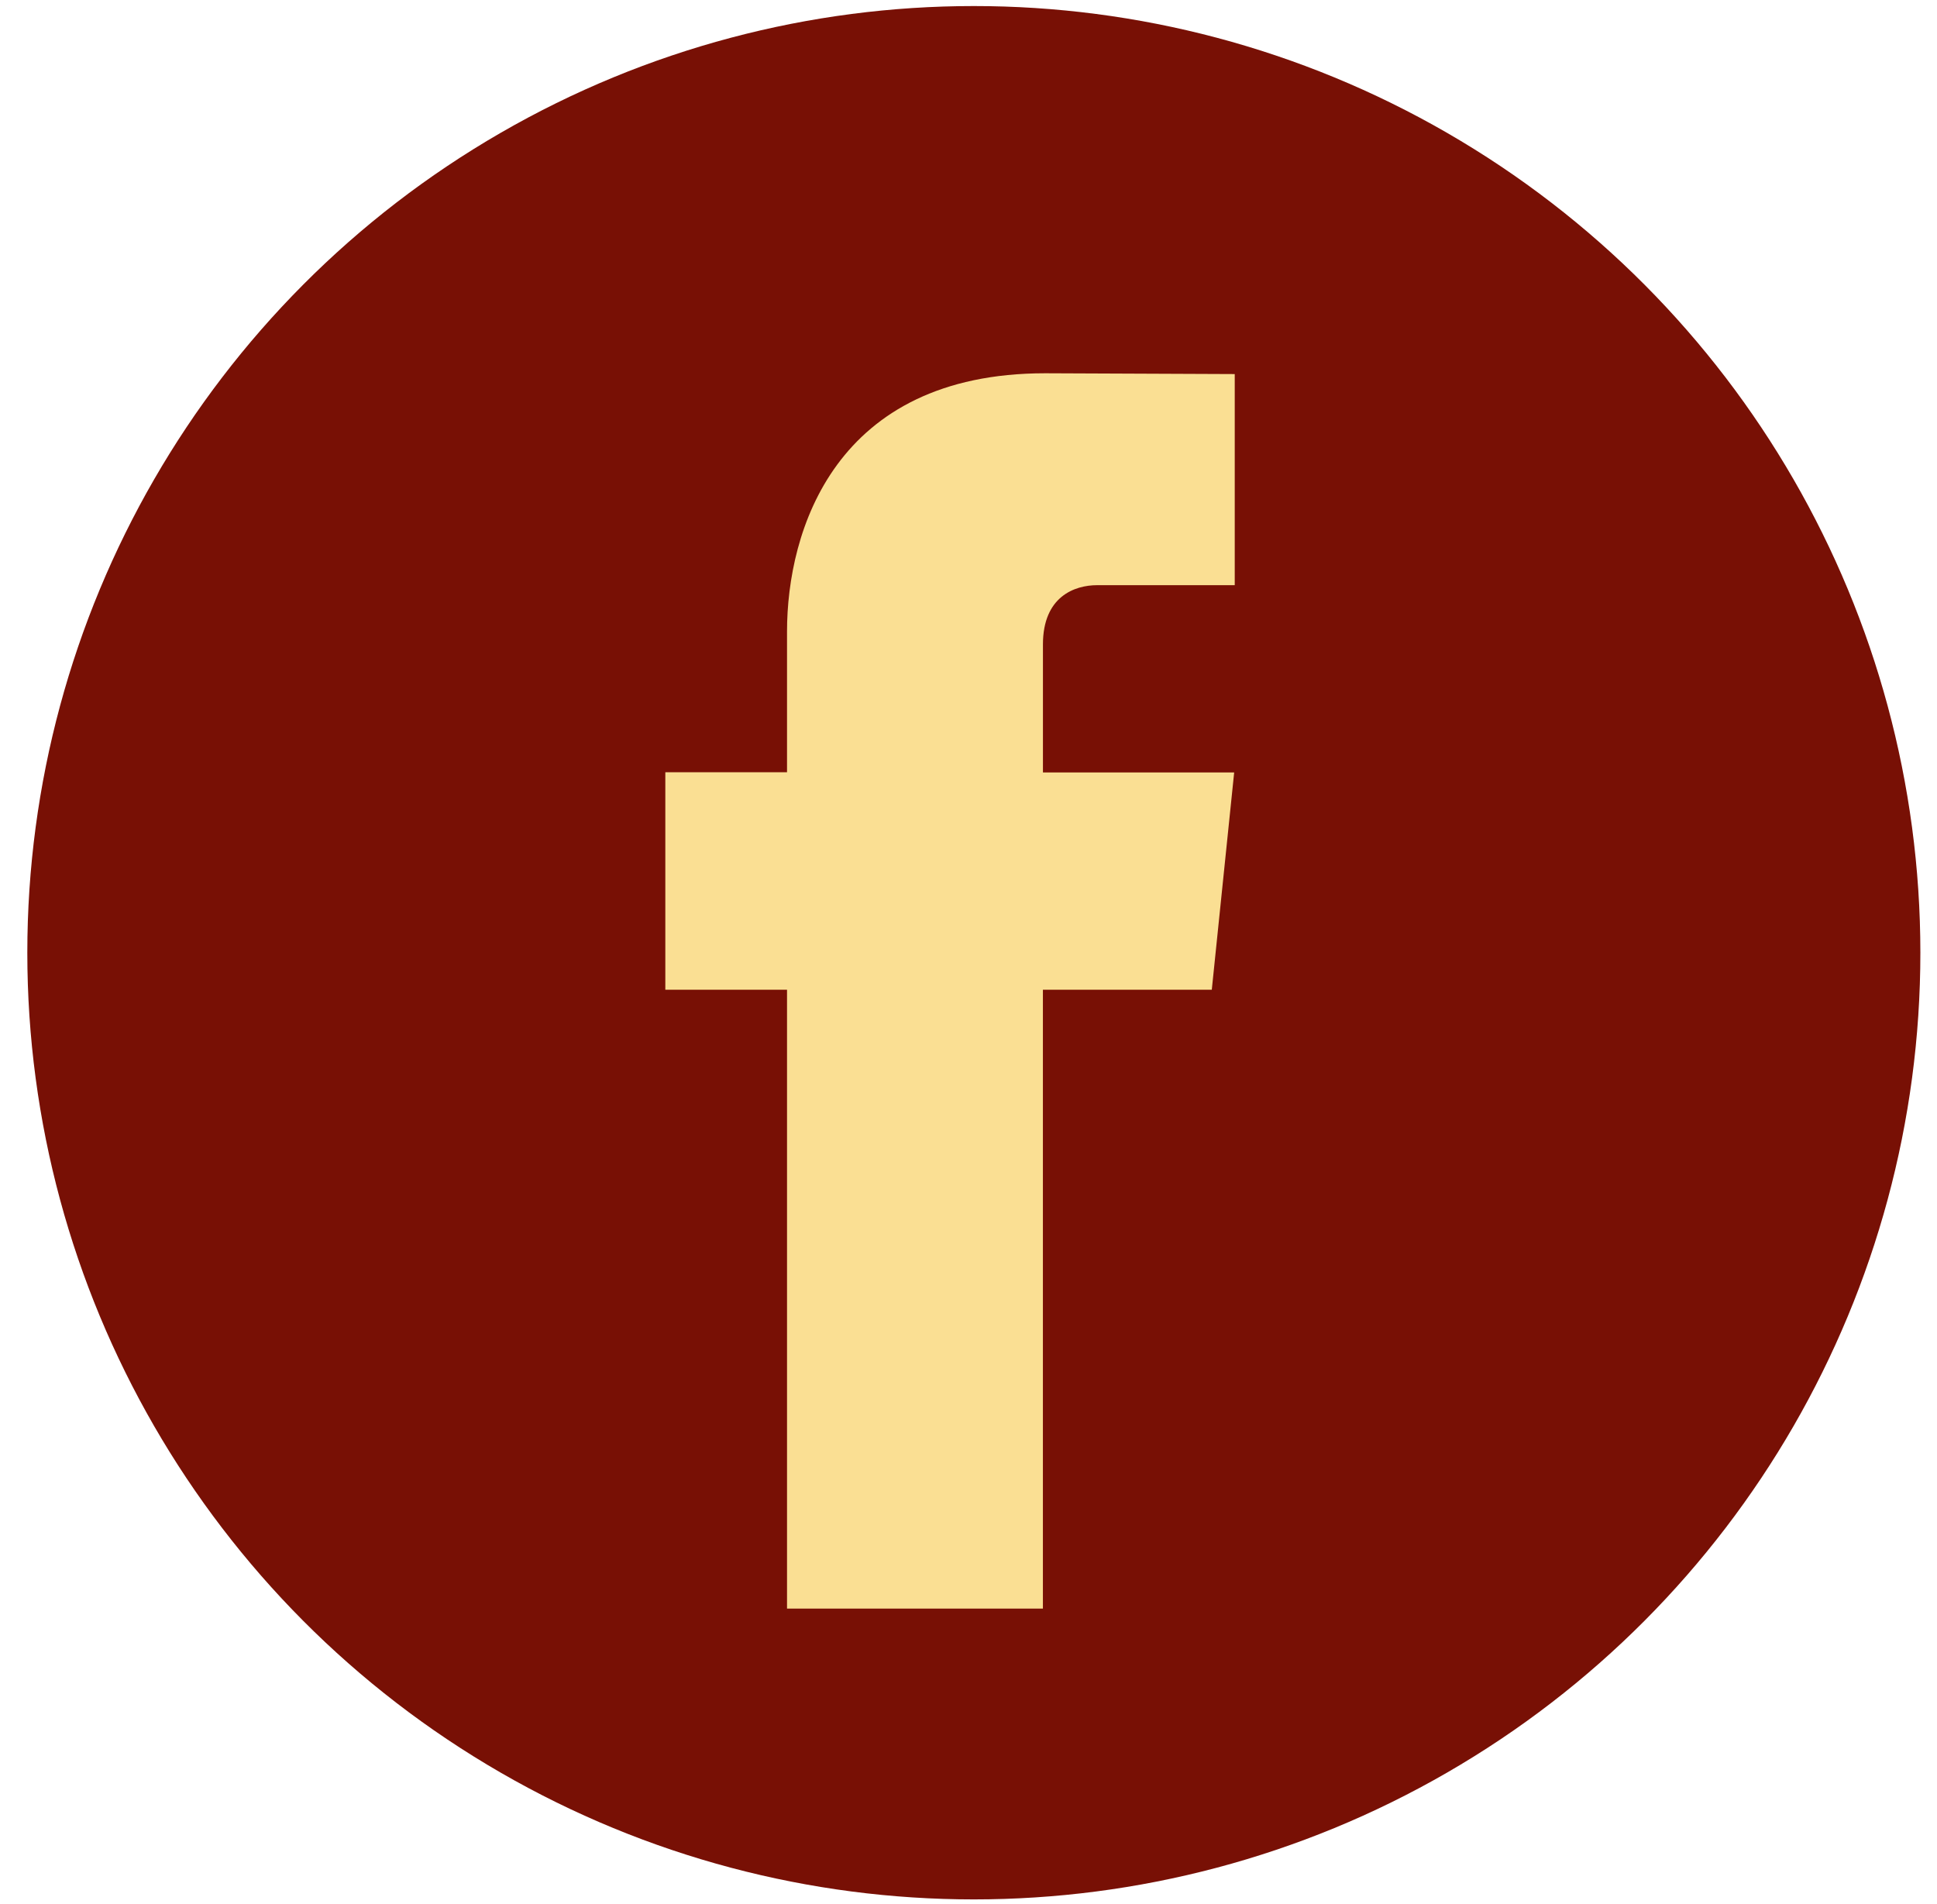
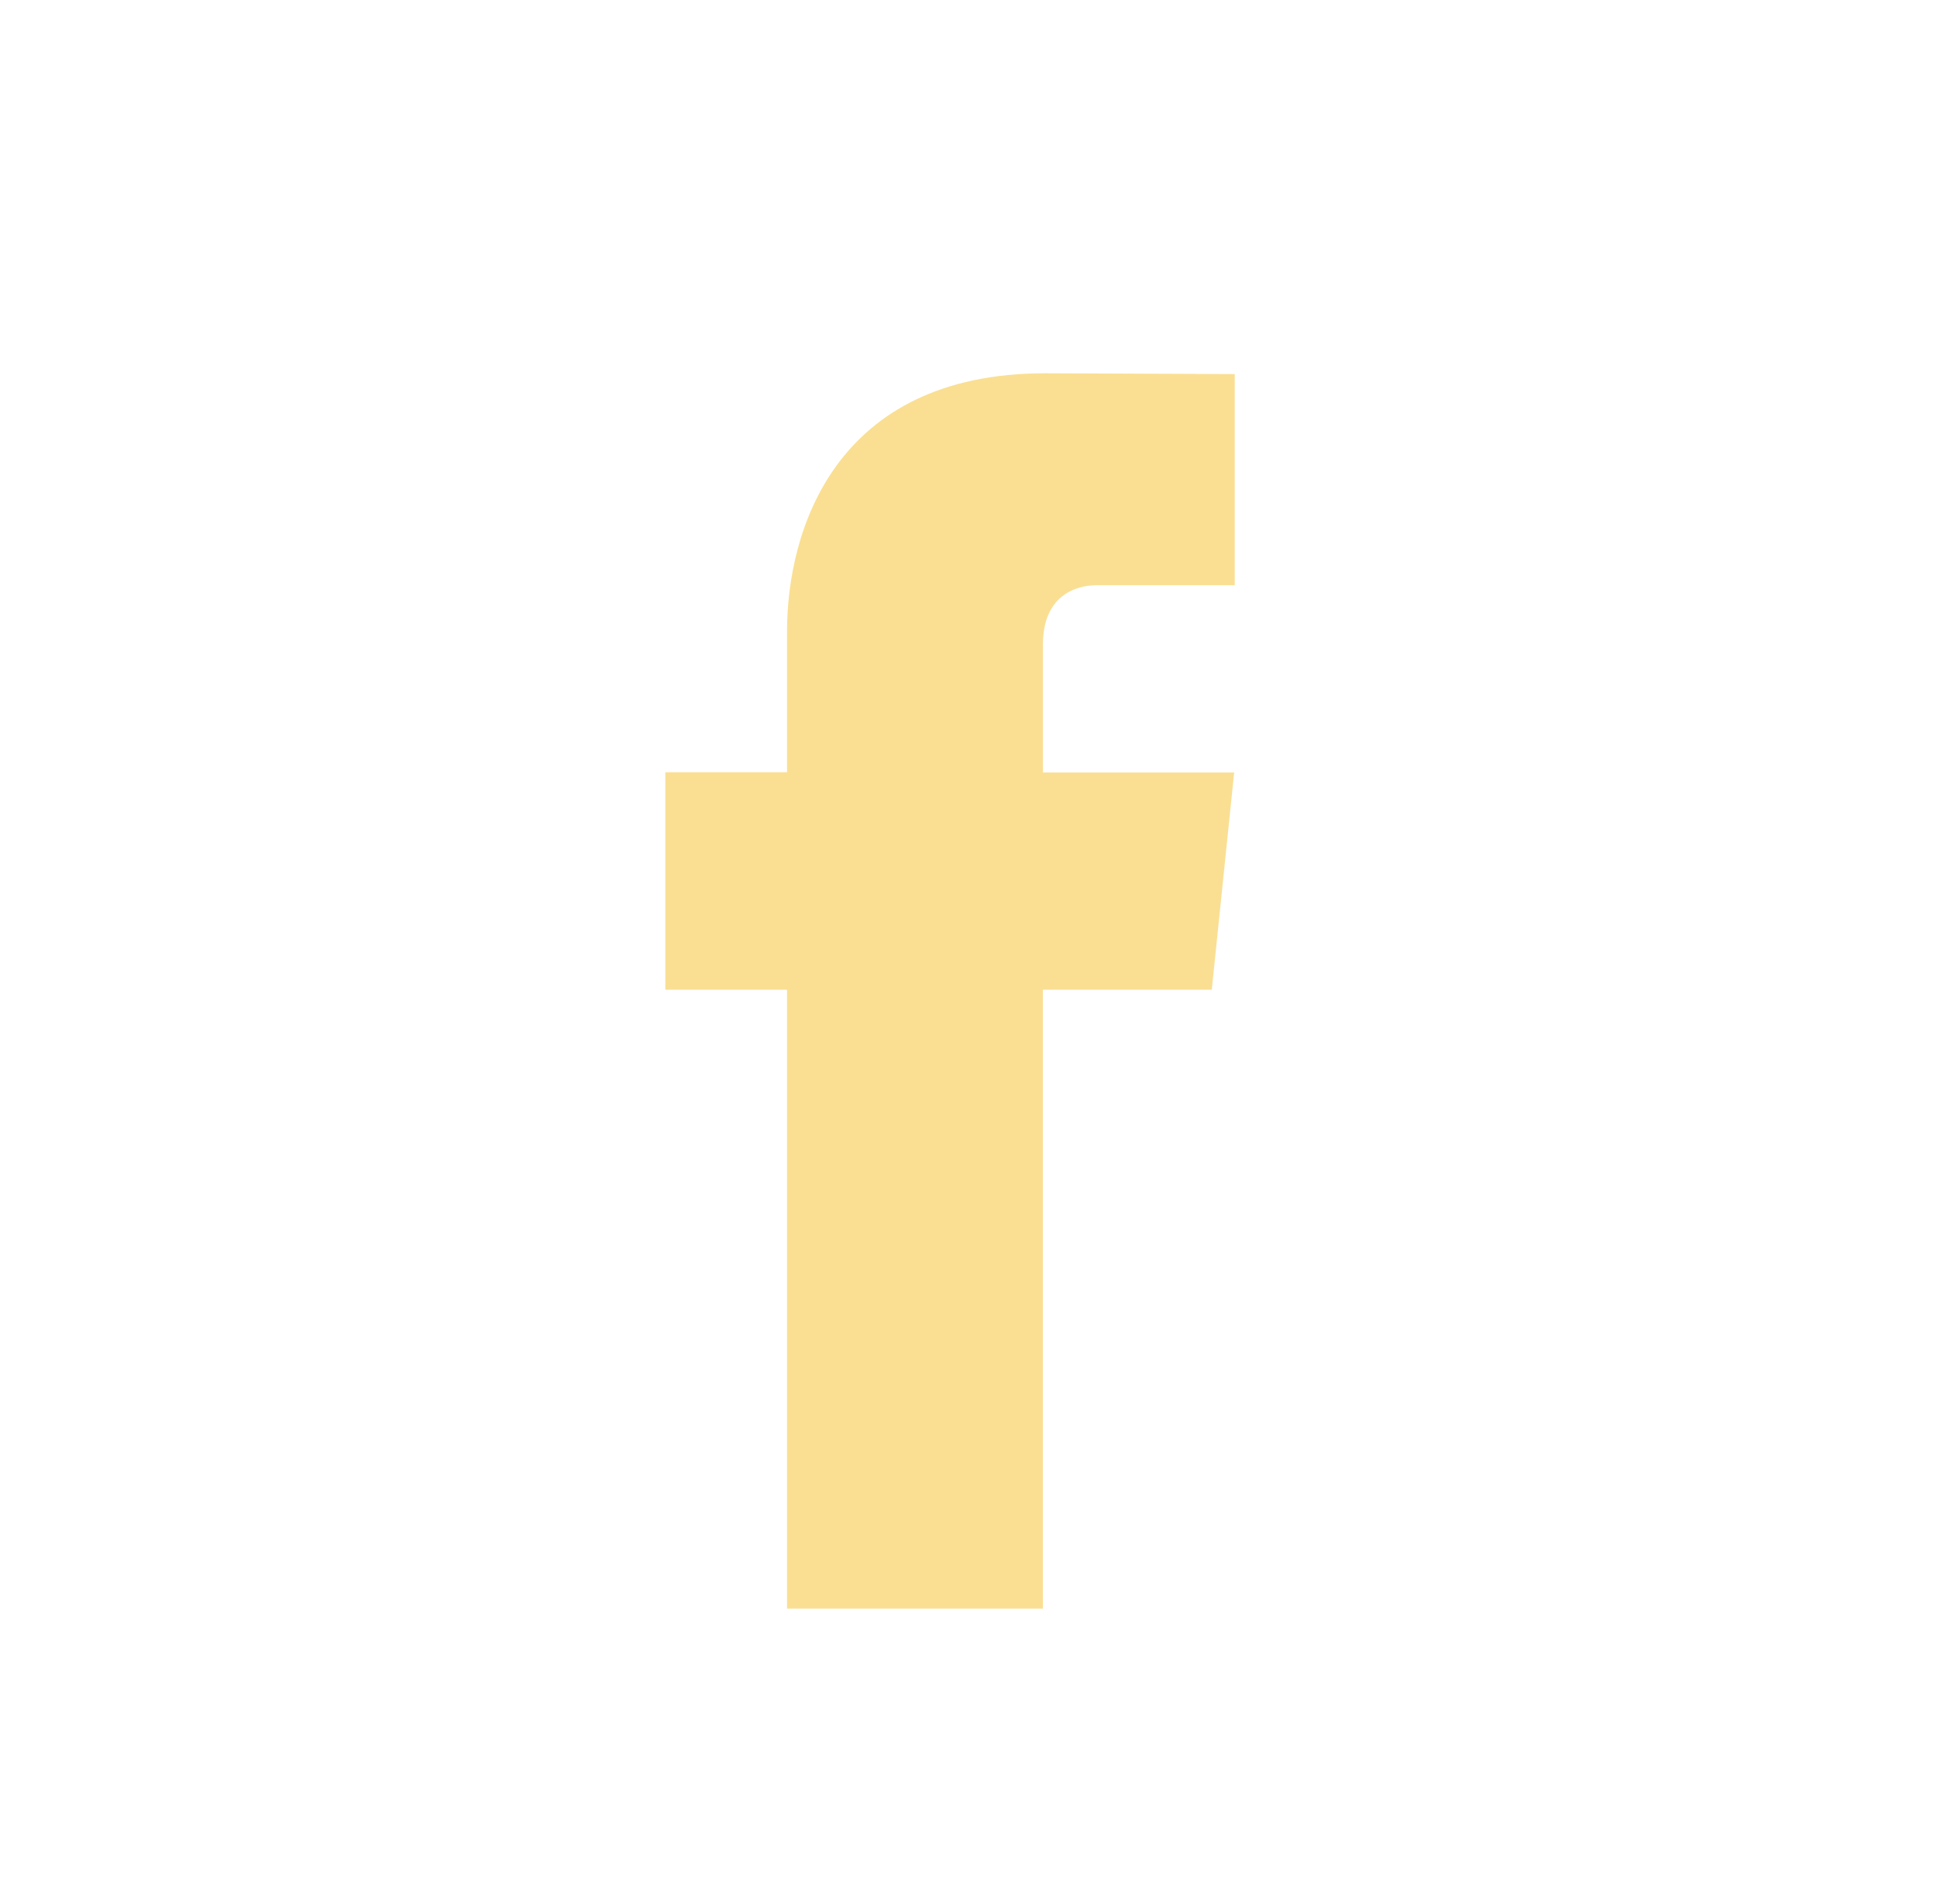
<svg xmlns="http://www.w3.org/2000/svg" width="58" height="57" viewBox="0 0 58 57" fill="none">
  <g id="deasnsgate_facebook">
-     <circle id="Oval" cx="29.16" cy="28.523" r="28.342" fill="#781005" />
    <path id="Path" d="M36.285 29.631H31.228V48.159H23.566V29.631H19.922V23.12H23.566V18.907C23.566 15.893 24.997 11.175 31.297 11.175L36.972 11.199V17.519H32.854C32.179 17.519 31.229 17.857 31.229 19.294V23.126H36.955L36.285 29.631Z" fill="#FADF93" />
  </g>
</svg>